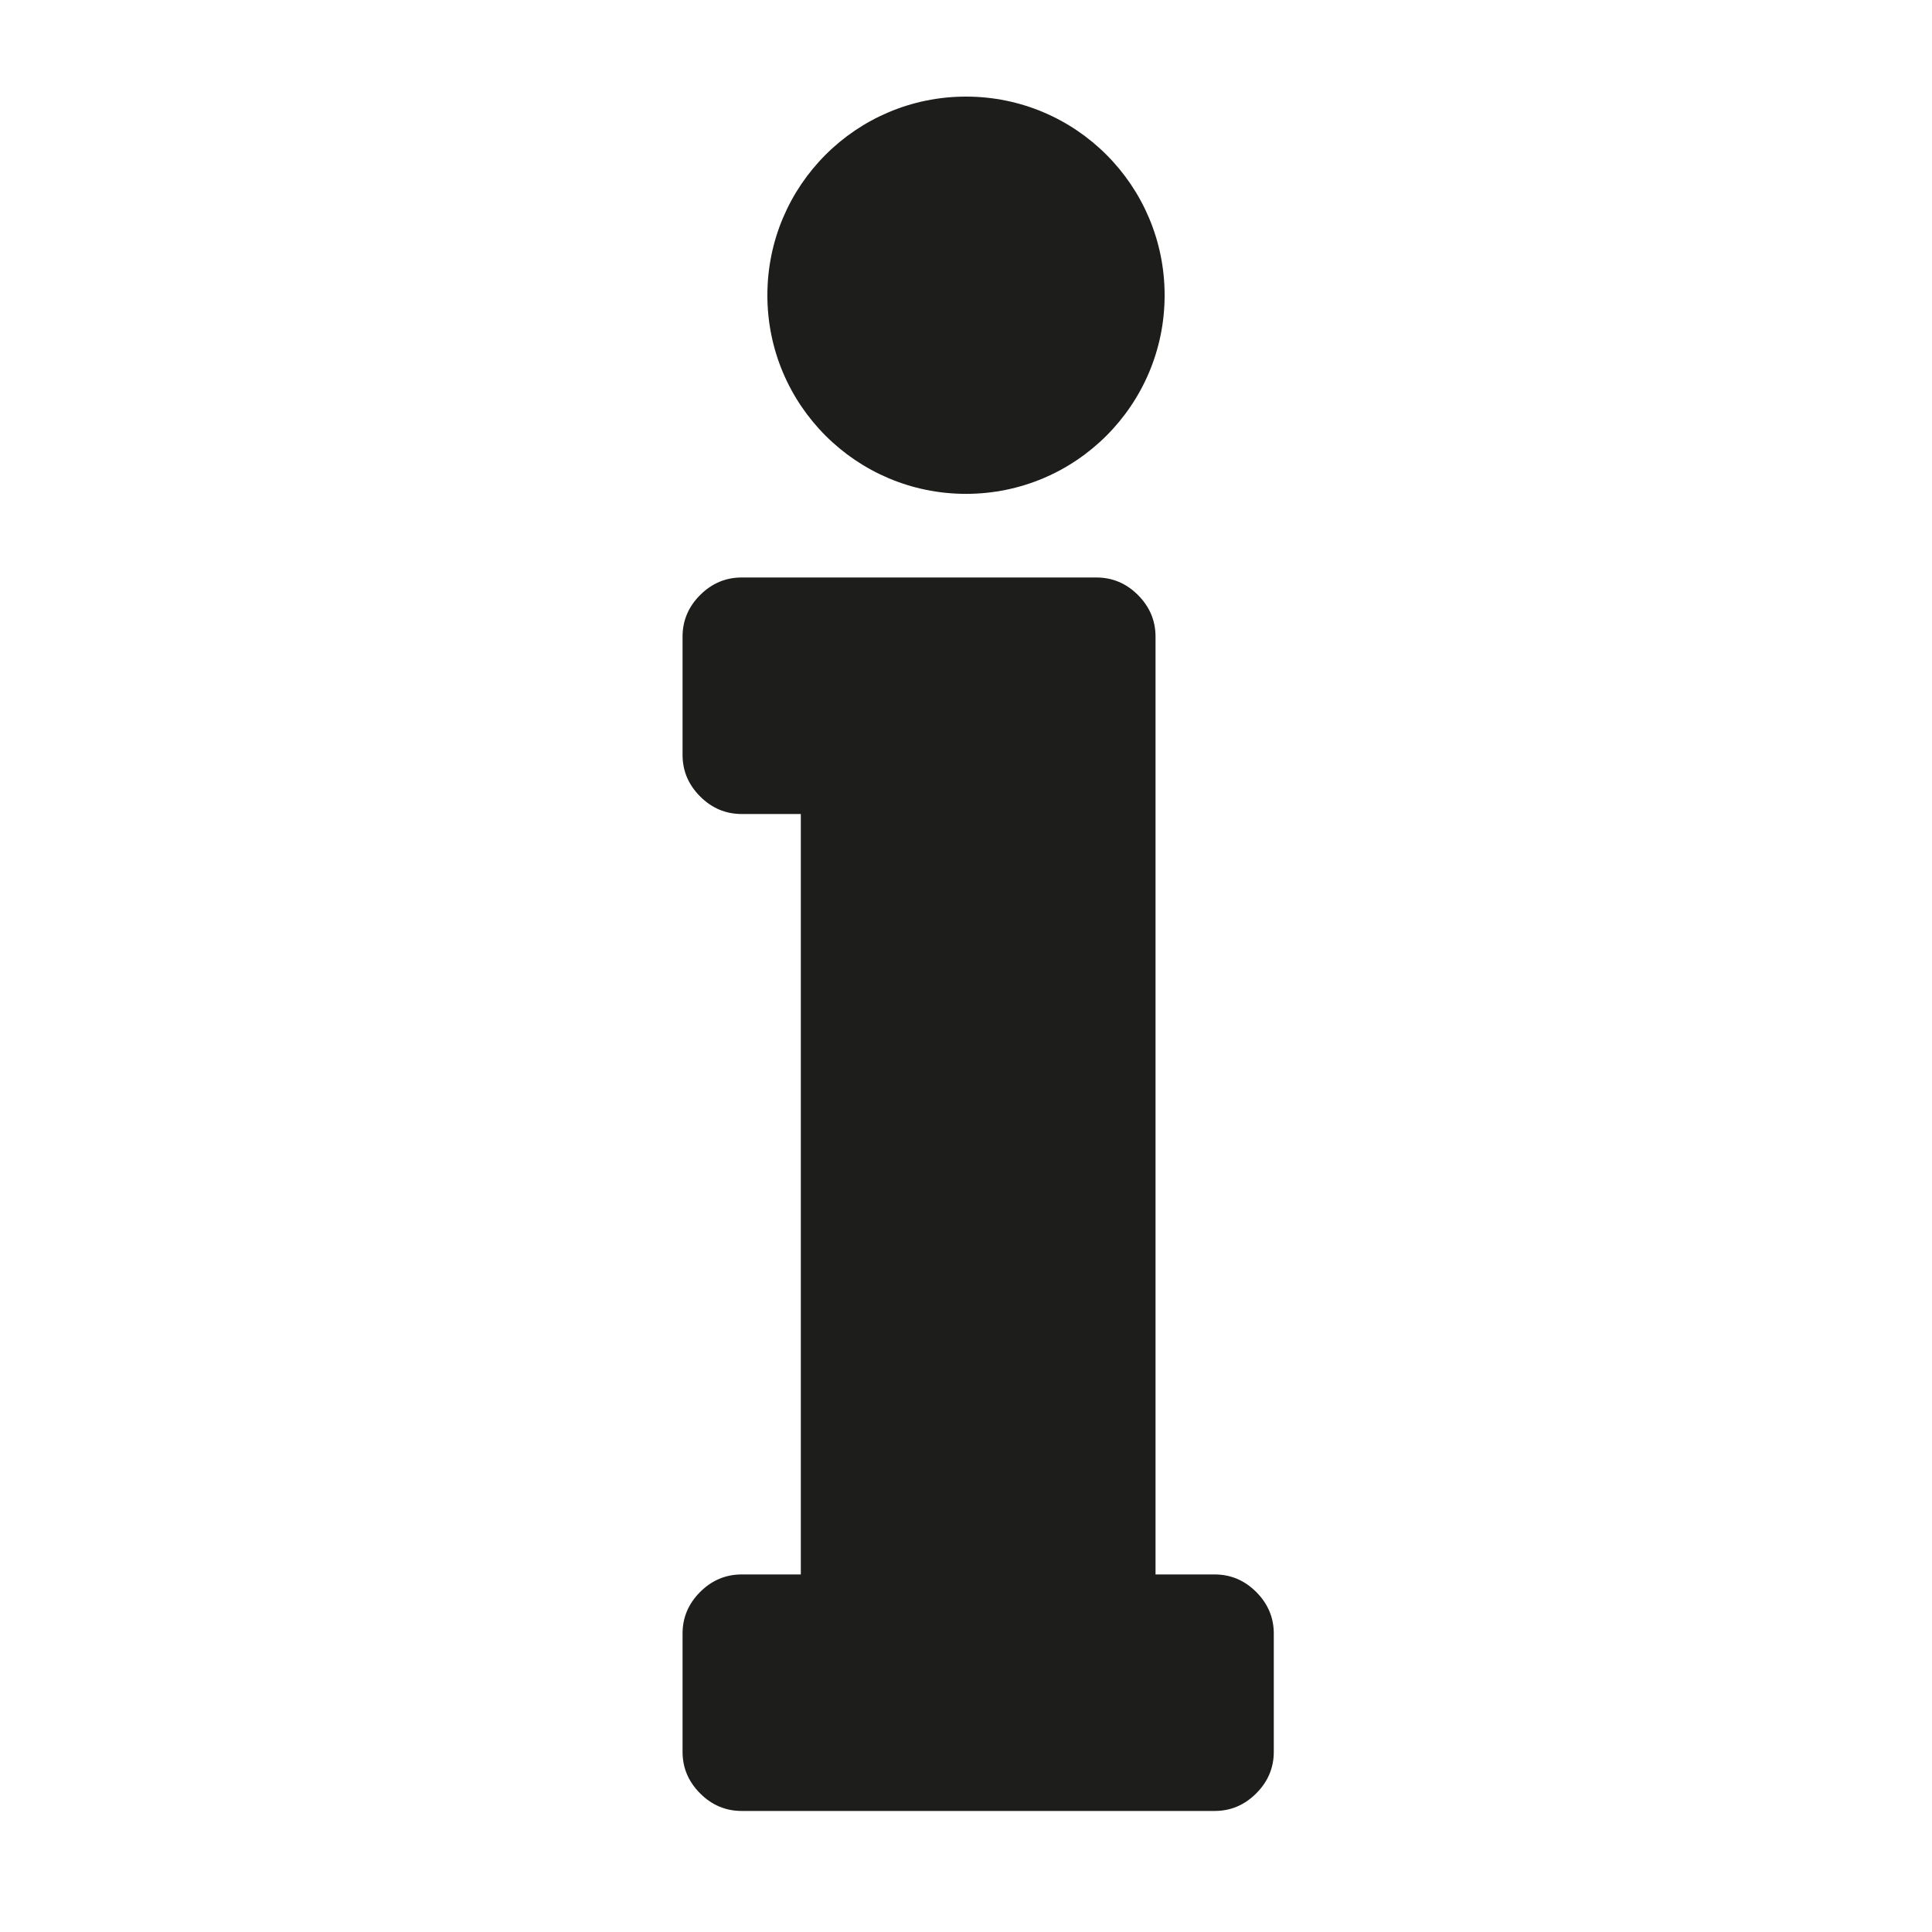
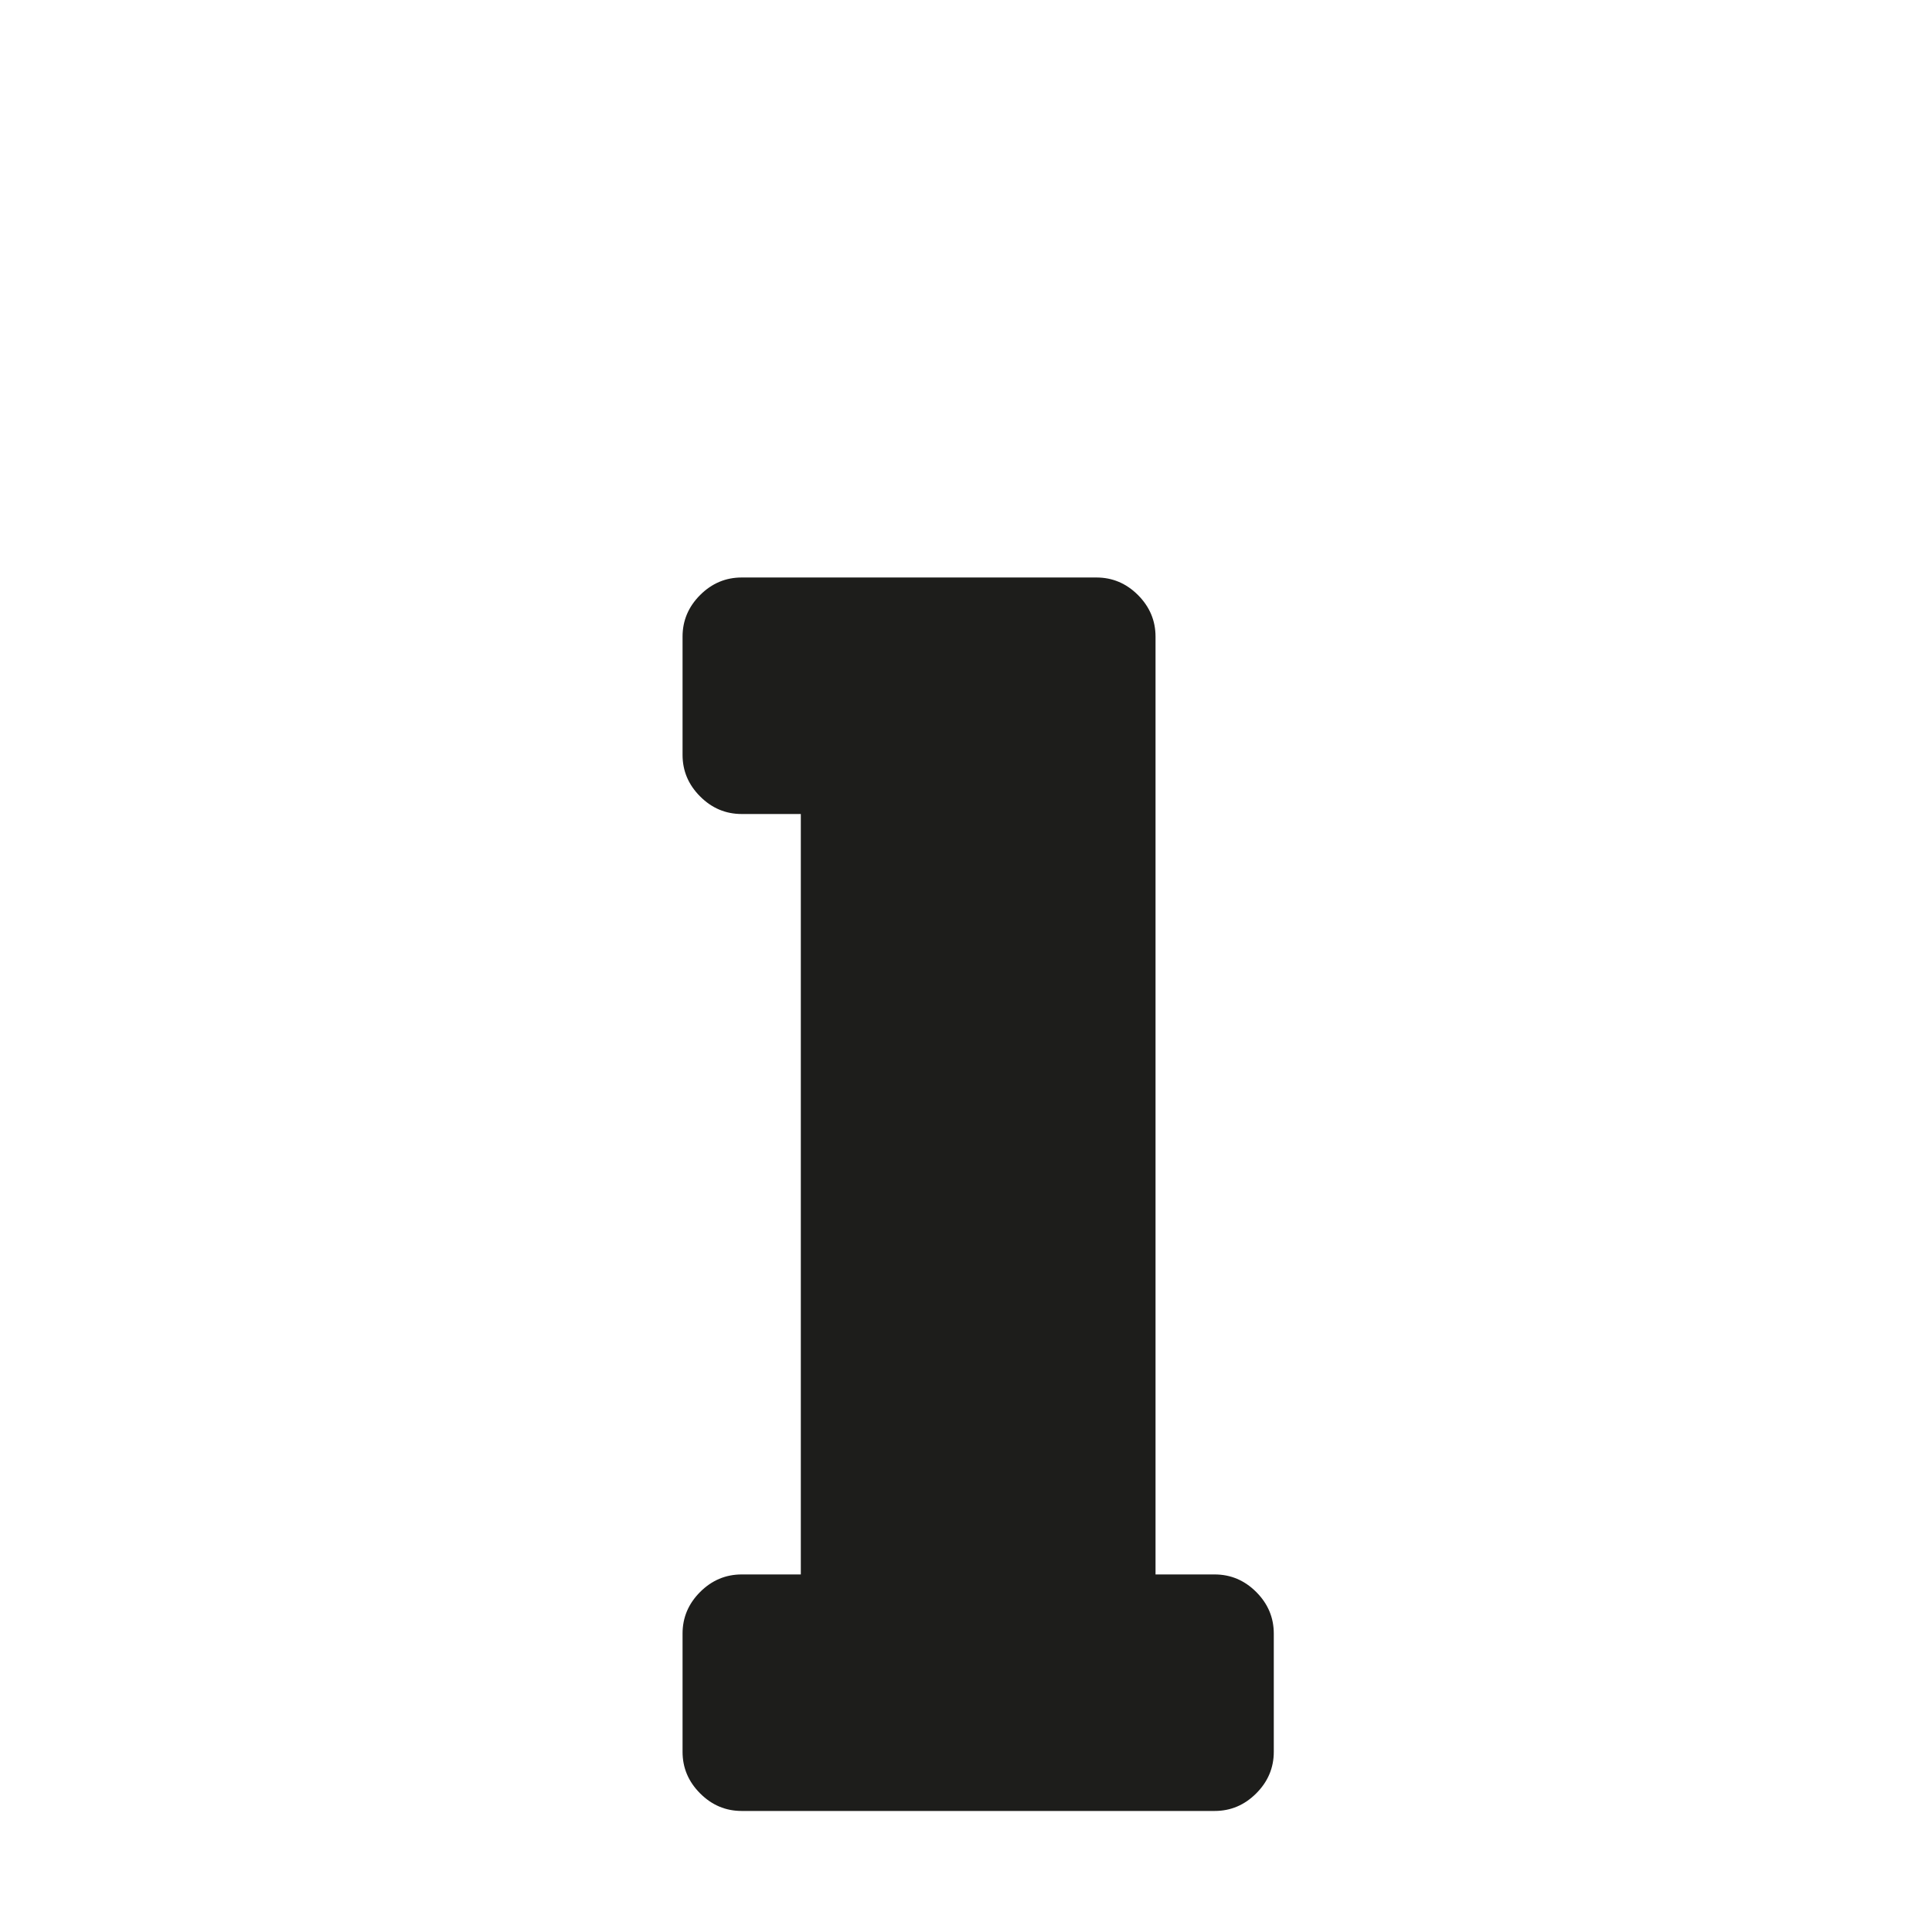
<svg xmlns="http://www.w3.org/2000/svg" version="1.1" id="Capa_1" x="0px" y="0px" viewBox="0 0 100 100" style="enable-background:new 0 0 100 100;" xml:space="preserve">
  <g>
    <path style="fill:#1D1D1B;" d="M62.87,81.493h-3.06V32.951c0-0.827-0.303-1.545-0.908-2.152c-0.606-0.605-1.323-0.908-2.151-0.908   H38.39c-0.829,0-1.546,0.303-2.152,0.908c-0.606,0.607-0.909,1.324-0.909,2.152v6.12c0,0.829,0.303,1.546,0.909,2.152   c0.605,0.607,1.322,0.91,2.152,0.91h3.06v39.36h-3.06c-0.829,0-1.546,0.303-2.152,0.908c-0.606,0.607-0.909,1.324-0.909,2.152v6.12   c0,0.829,0.303,1.546,0.909,2.152c0.605,0.607,1.322,0.91,2.152,0.91h24.48c0.829,0,1.546-0.303,2.152-0.91   c0.605-0.605,0.909-1.322,0.909-2.152v-6.12c0-0.827-0.303-1.545-0.909-2.152C64.416,81.795,63.698,81.493,62.87,81.493z" />
-     <circle style="fill:#1D1D1B;" cx="50" cy="15.281" r="10.281" />
  </g>
</svg>